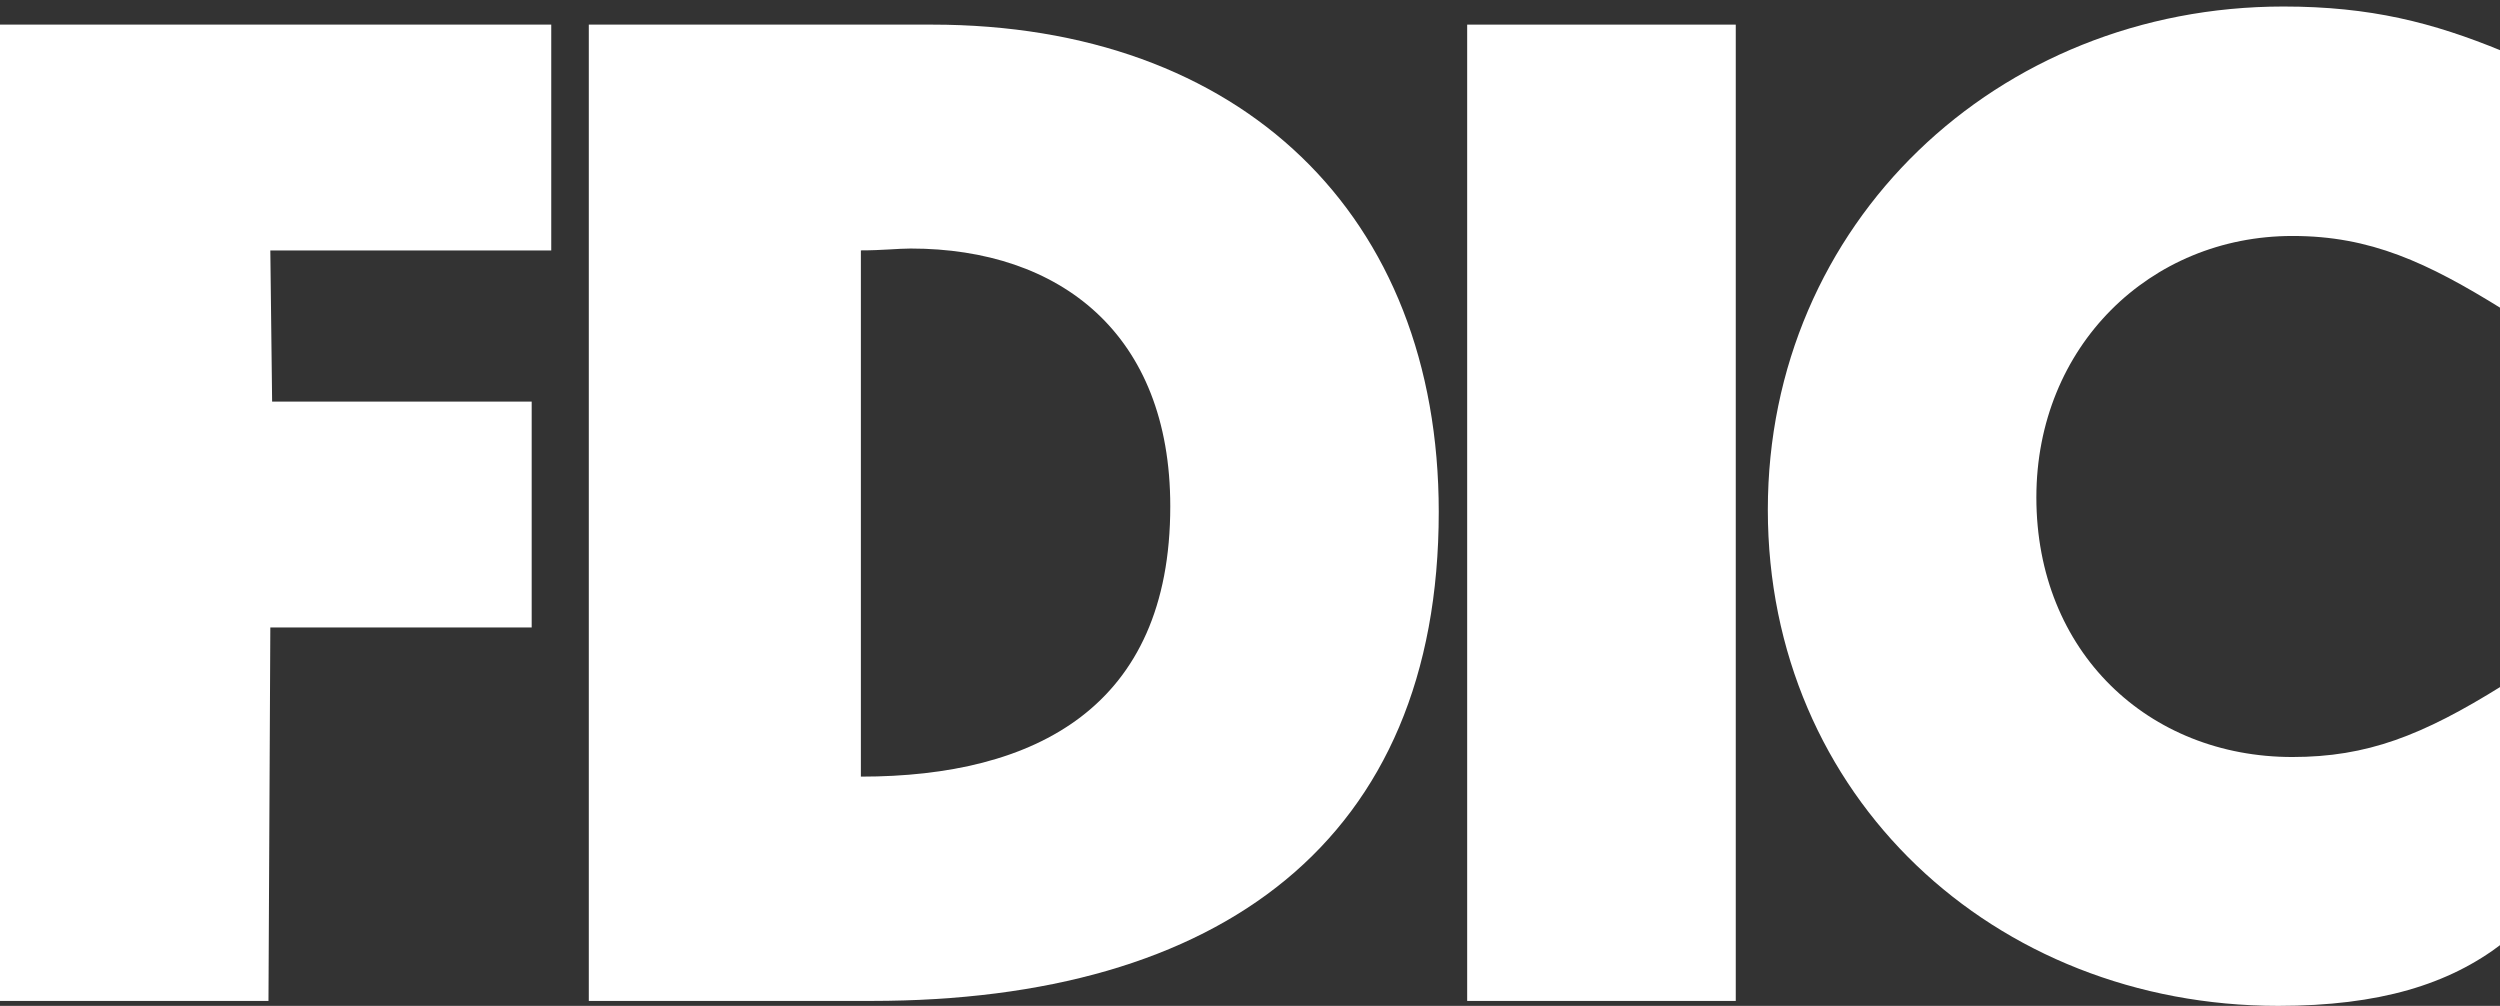
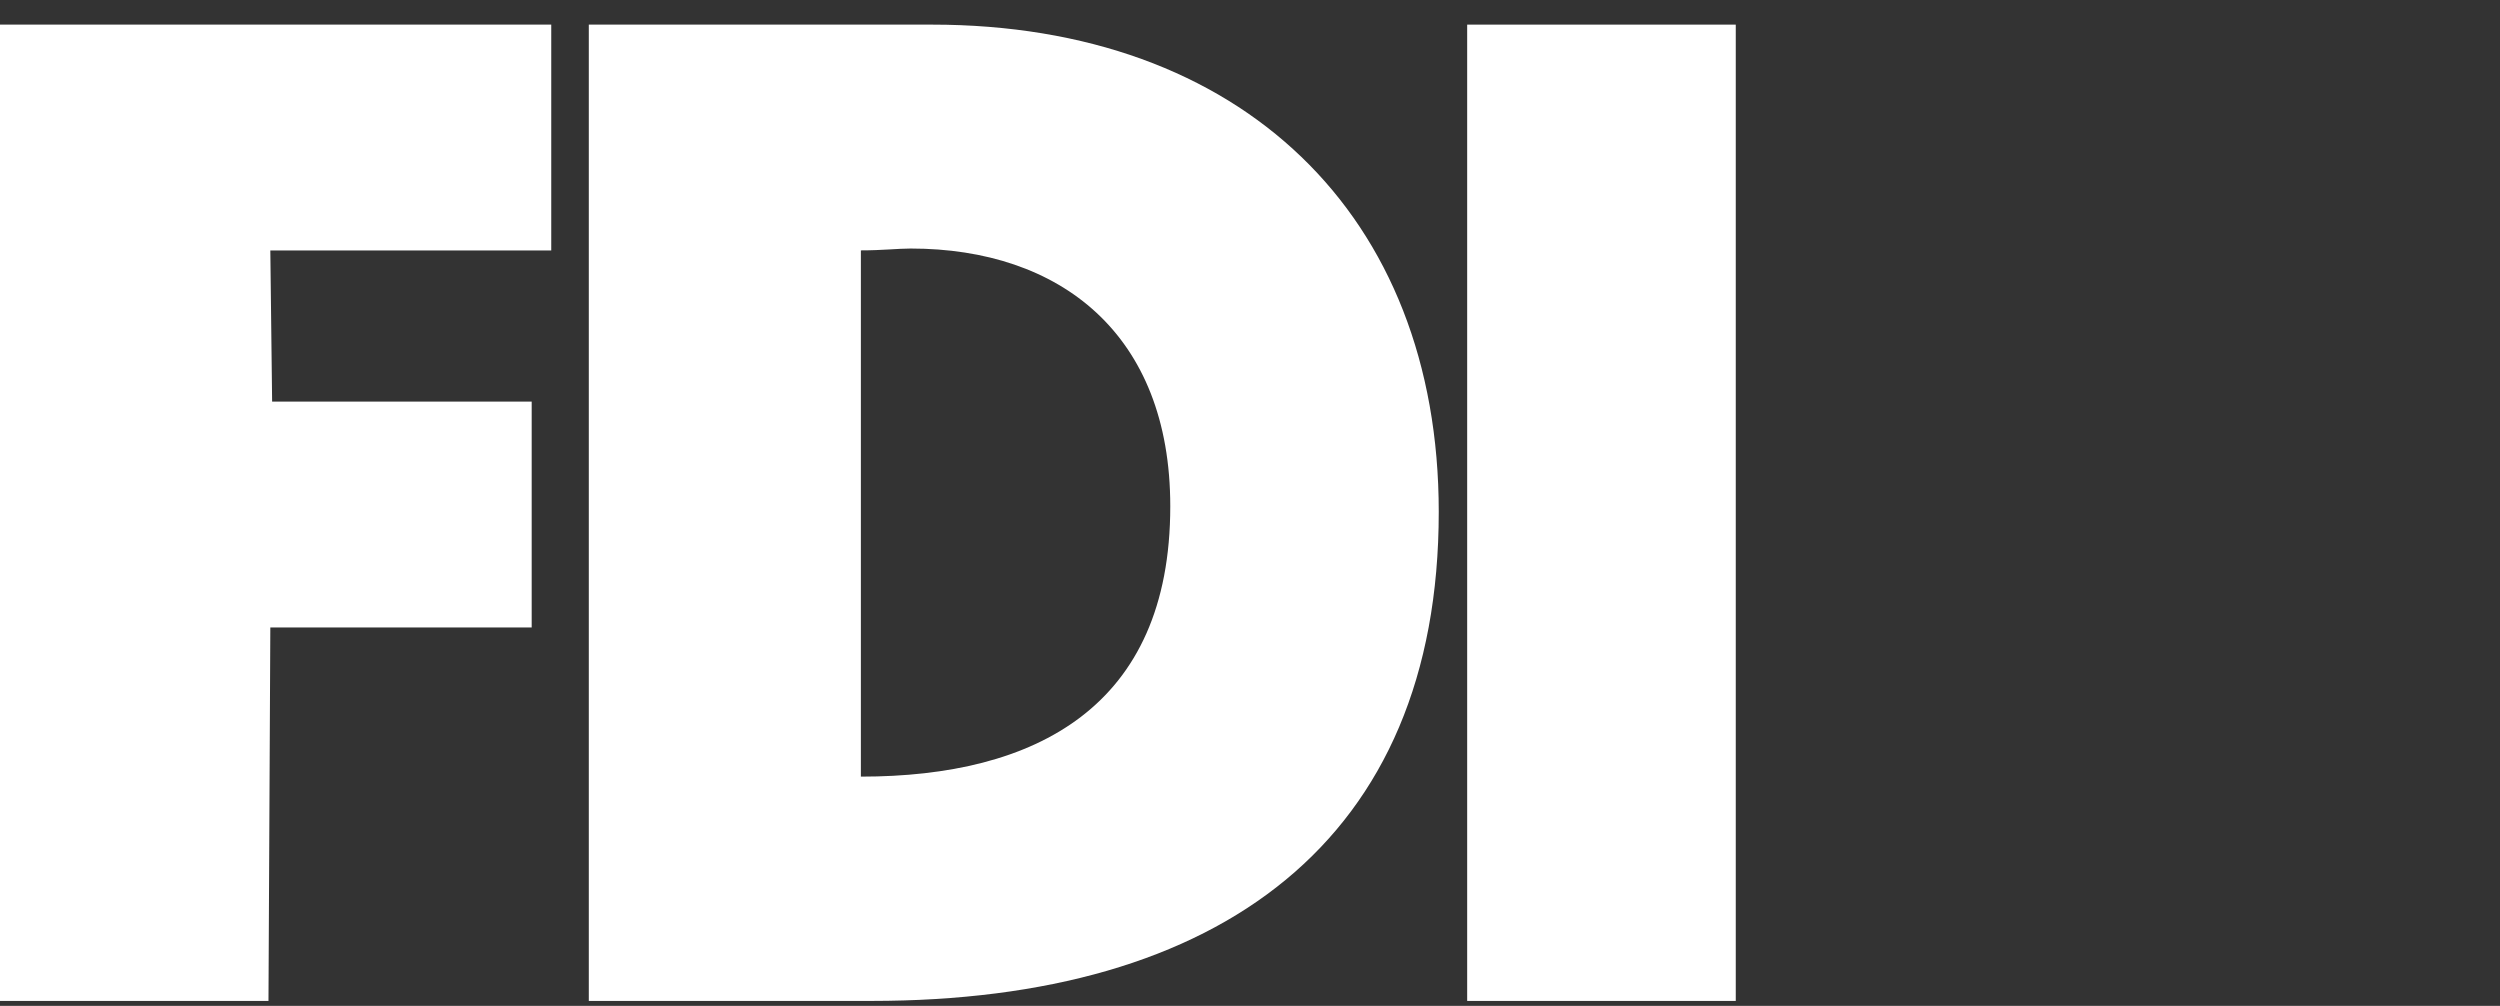
<svg xmlns="http://www.w3.org/2000/svg" version="1.1" id="Layer_1" x="0px" y="0px" width="46px" height="18.508px" viewBox="0 0 46 18.508" enable-background="new 0 0 46 18.508" xml:space="preserve">
  <rect x="0" y="0" width="46" height="18.508" fill="#333333" stroke="none" />
  <path fill="#FFFFFF" d="M10.833,0.453h6.314c5.693,0,9.326,3.501,9.326,8.965c0,6.053-4.026,8.999-10.438,8.999h-5.201V0.453  L10.833,0.453z M16.756,4.573c-0.229,0-0.523,0.034-0.916,0.034v9.683c3.207,0,5.693-1.275,5.693-4.973  C21.534,6.144,19.504,4.573,16.756,4.573L16.756,4.573z" />
-   <path fill="#FFFFFF" d="M46.038,5.684V0.938c-1.276-0.524-2.422-0.818-4.024-0.818c-5.267,0-9.486,3.991-9.486,9.26  c0,5.267,4.154,9.128,9.391,9.128c1.863,0,3.141-0.395,4.121-1.146v-4.744c-1.473,0.918-2.486,1.311-3.861,1.311  c-2.648,0-4.71-1.932-4.71-4.777c0-2.779,2.093-4.81,4.71-4.81C43.616,4.34,44.664,4.832,46.038,5.684L46.038,5.684z" />
  <polygon fill="#FFFFFF" points="0,0.453 0,18.417 4.94,18.417 4.974,11.545 9.783,11.545 9.783,7.389 5.007,7.389 4.974,4.609   10.143,4.609 10.143,0.453 " />
  <polygon fill="#FFFFFF" points="26.996,18.417 31.938,18.417 31.938,0.453 26.996,0.453 " />
</svg>